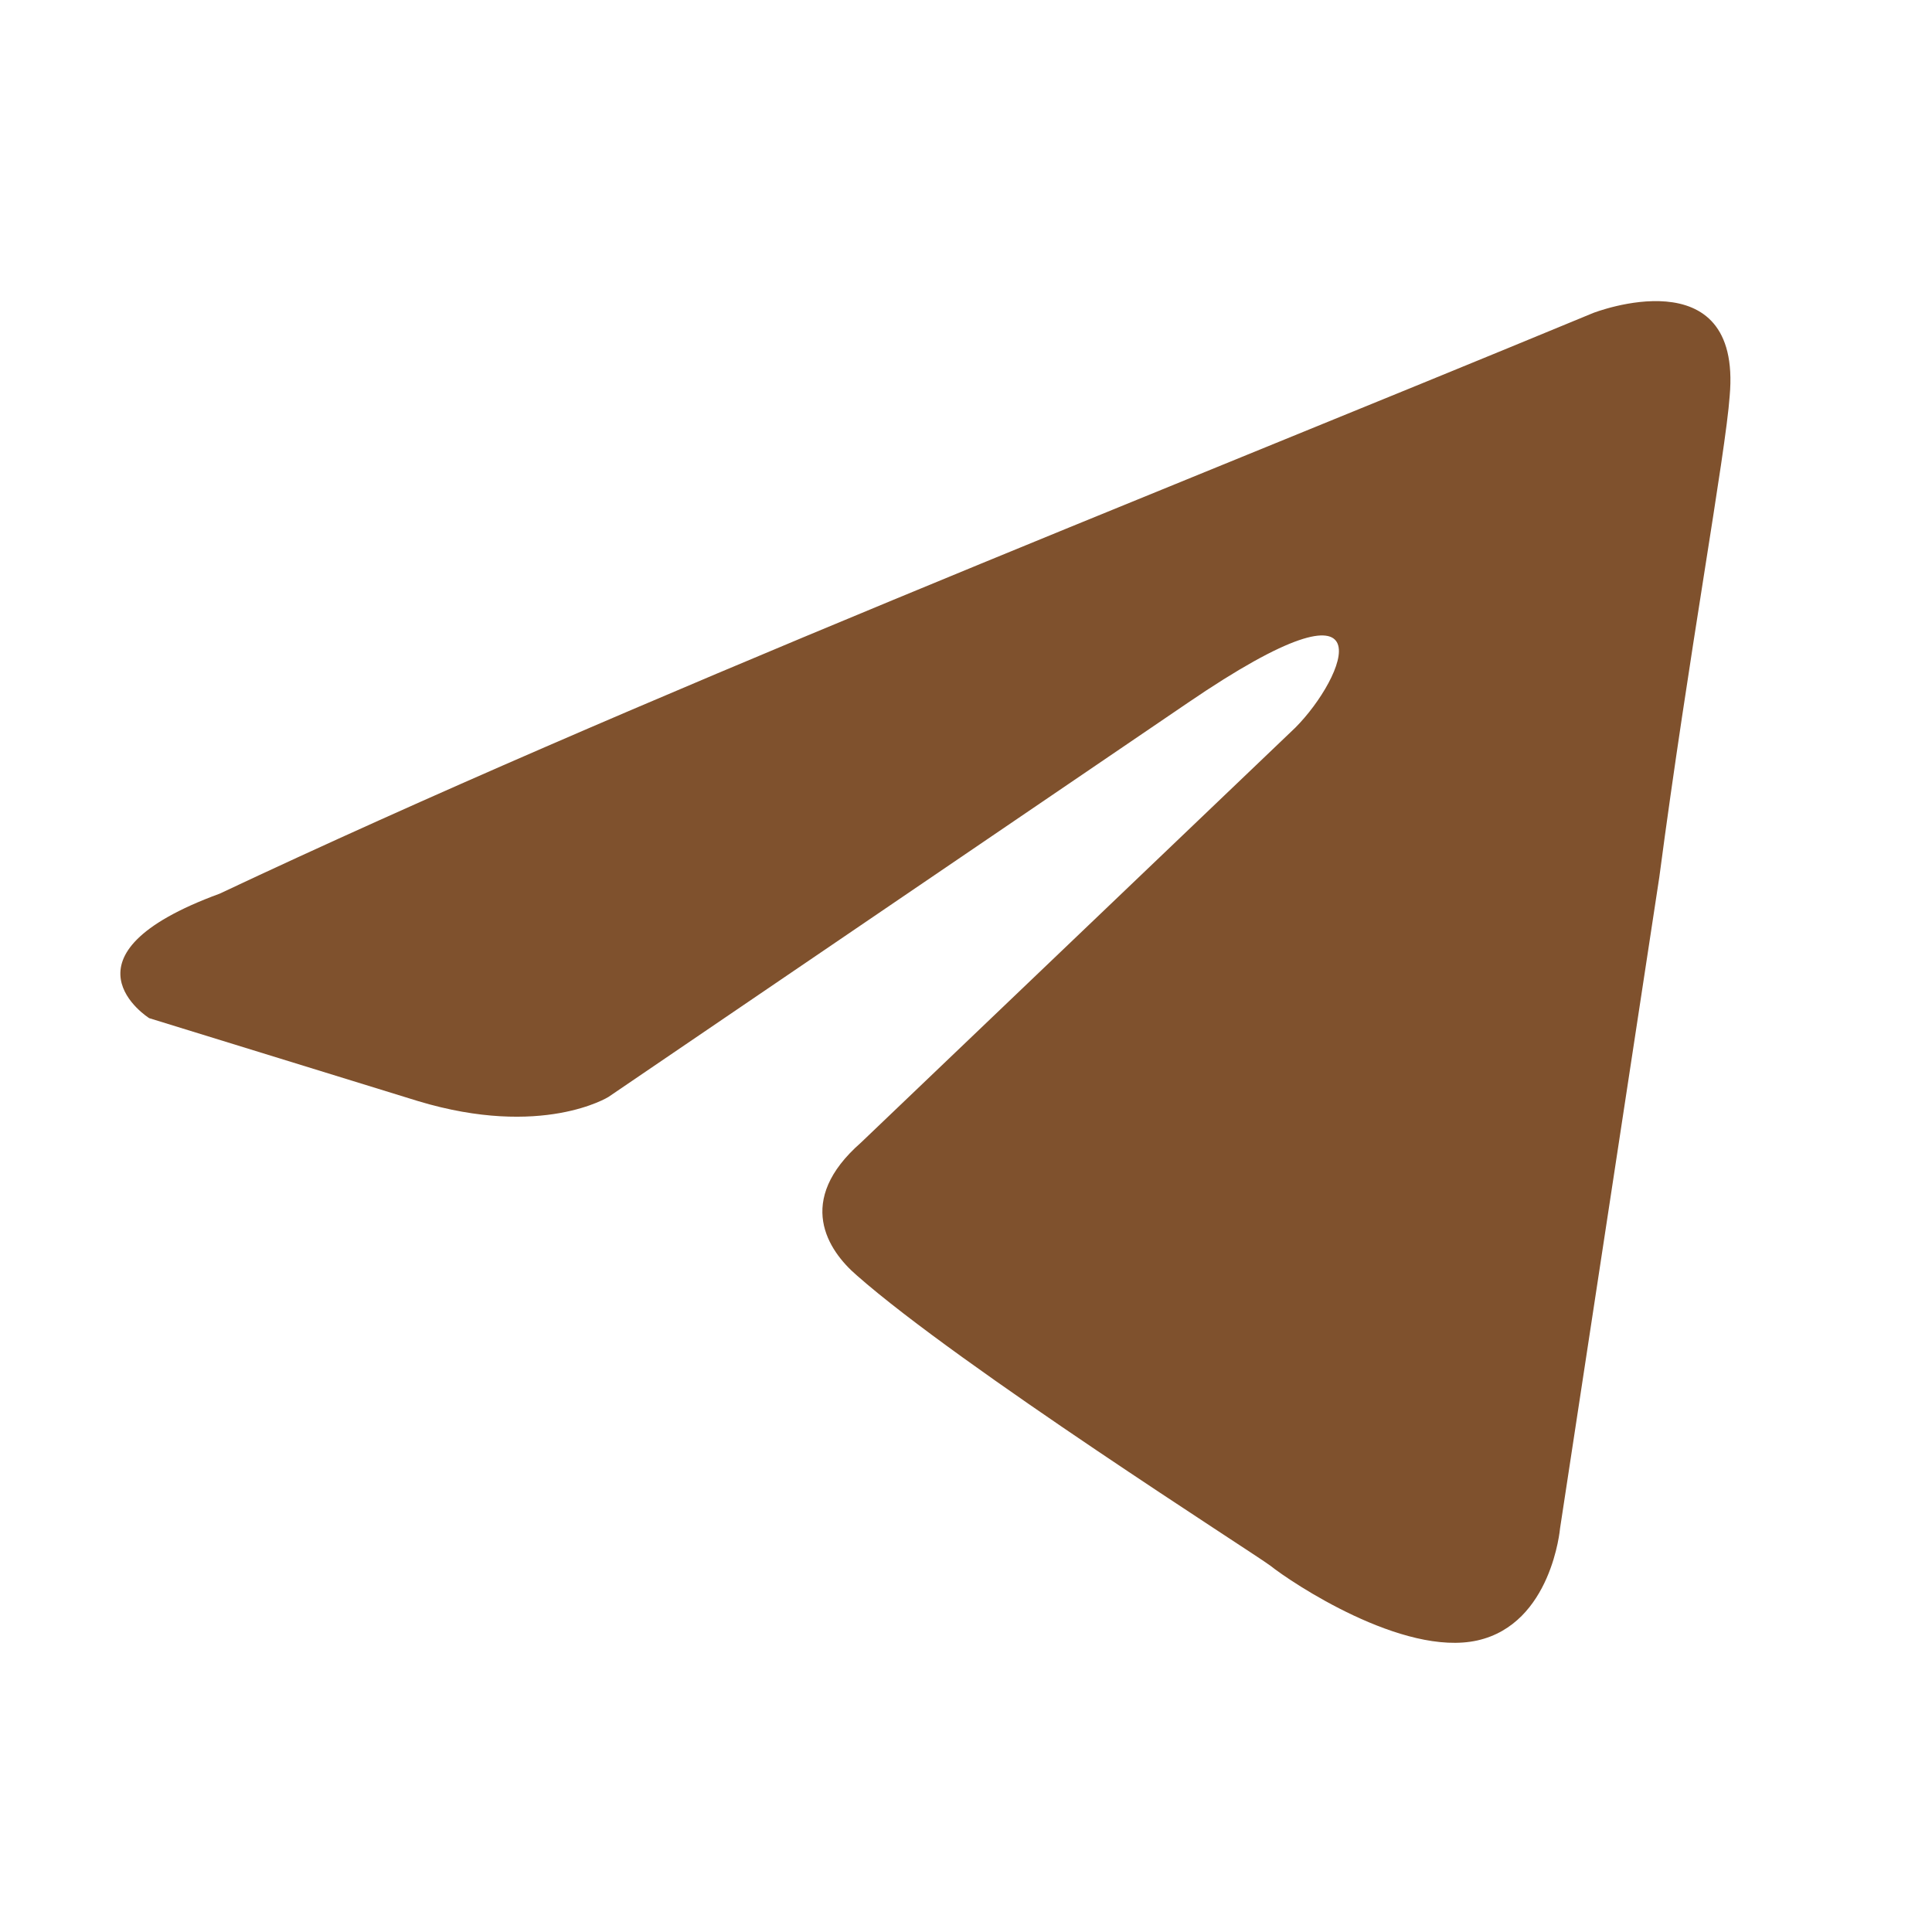
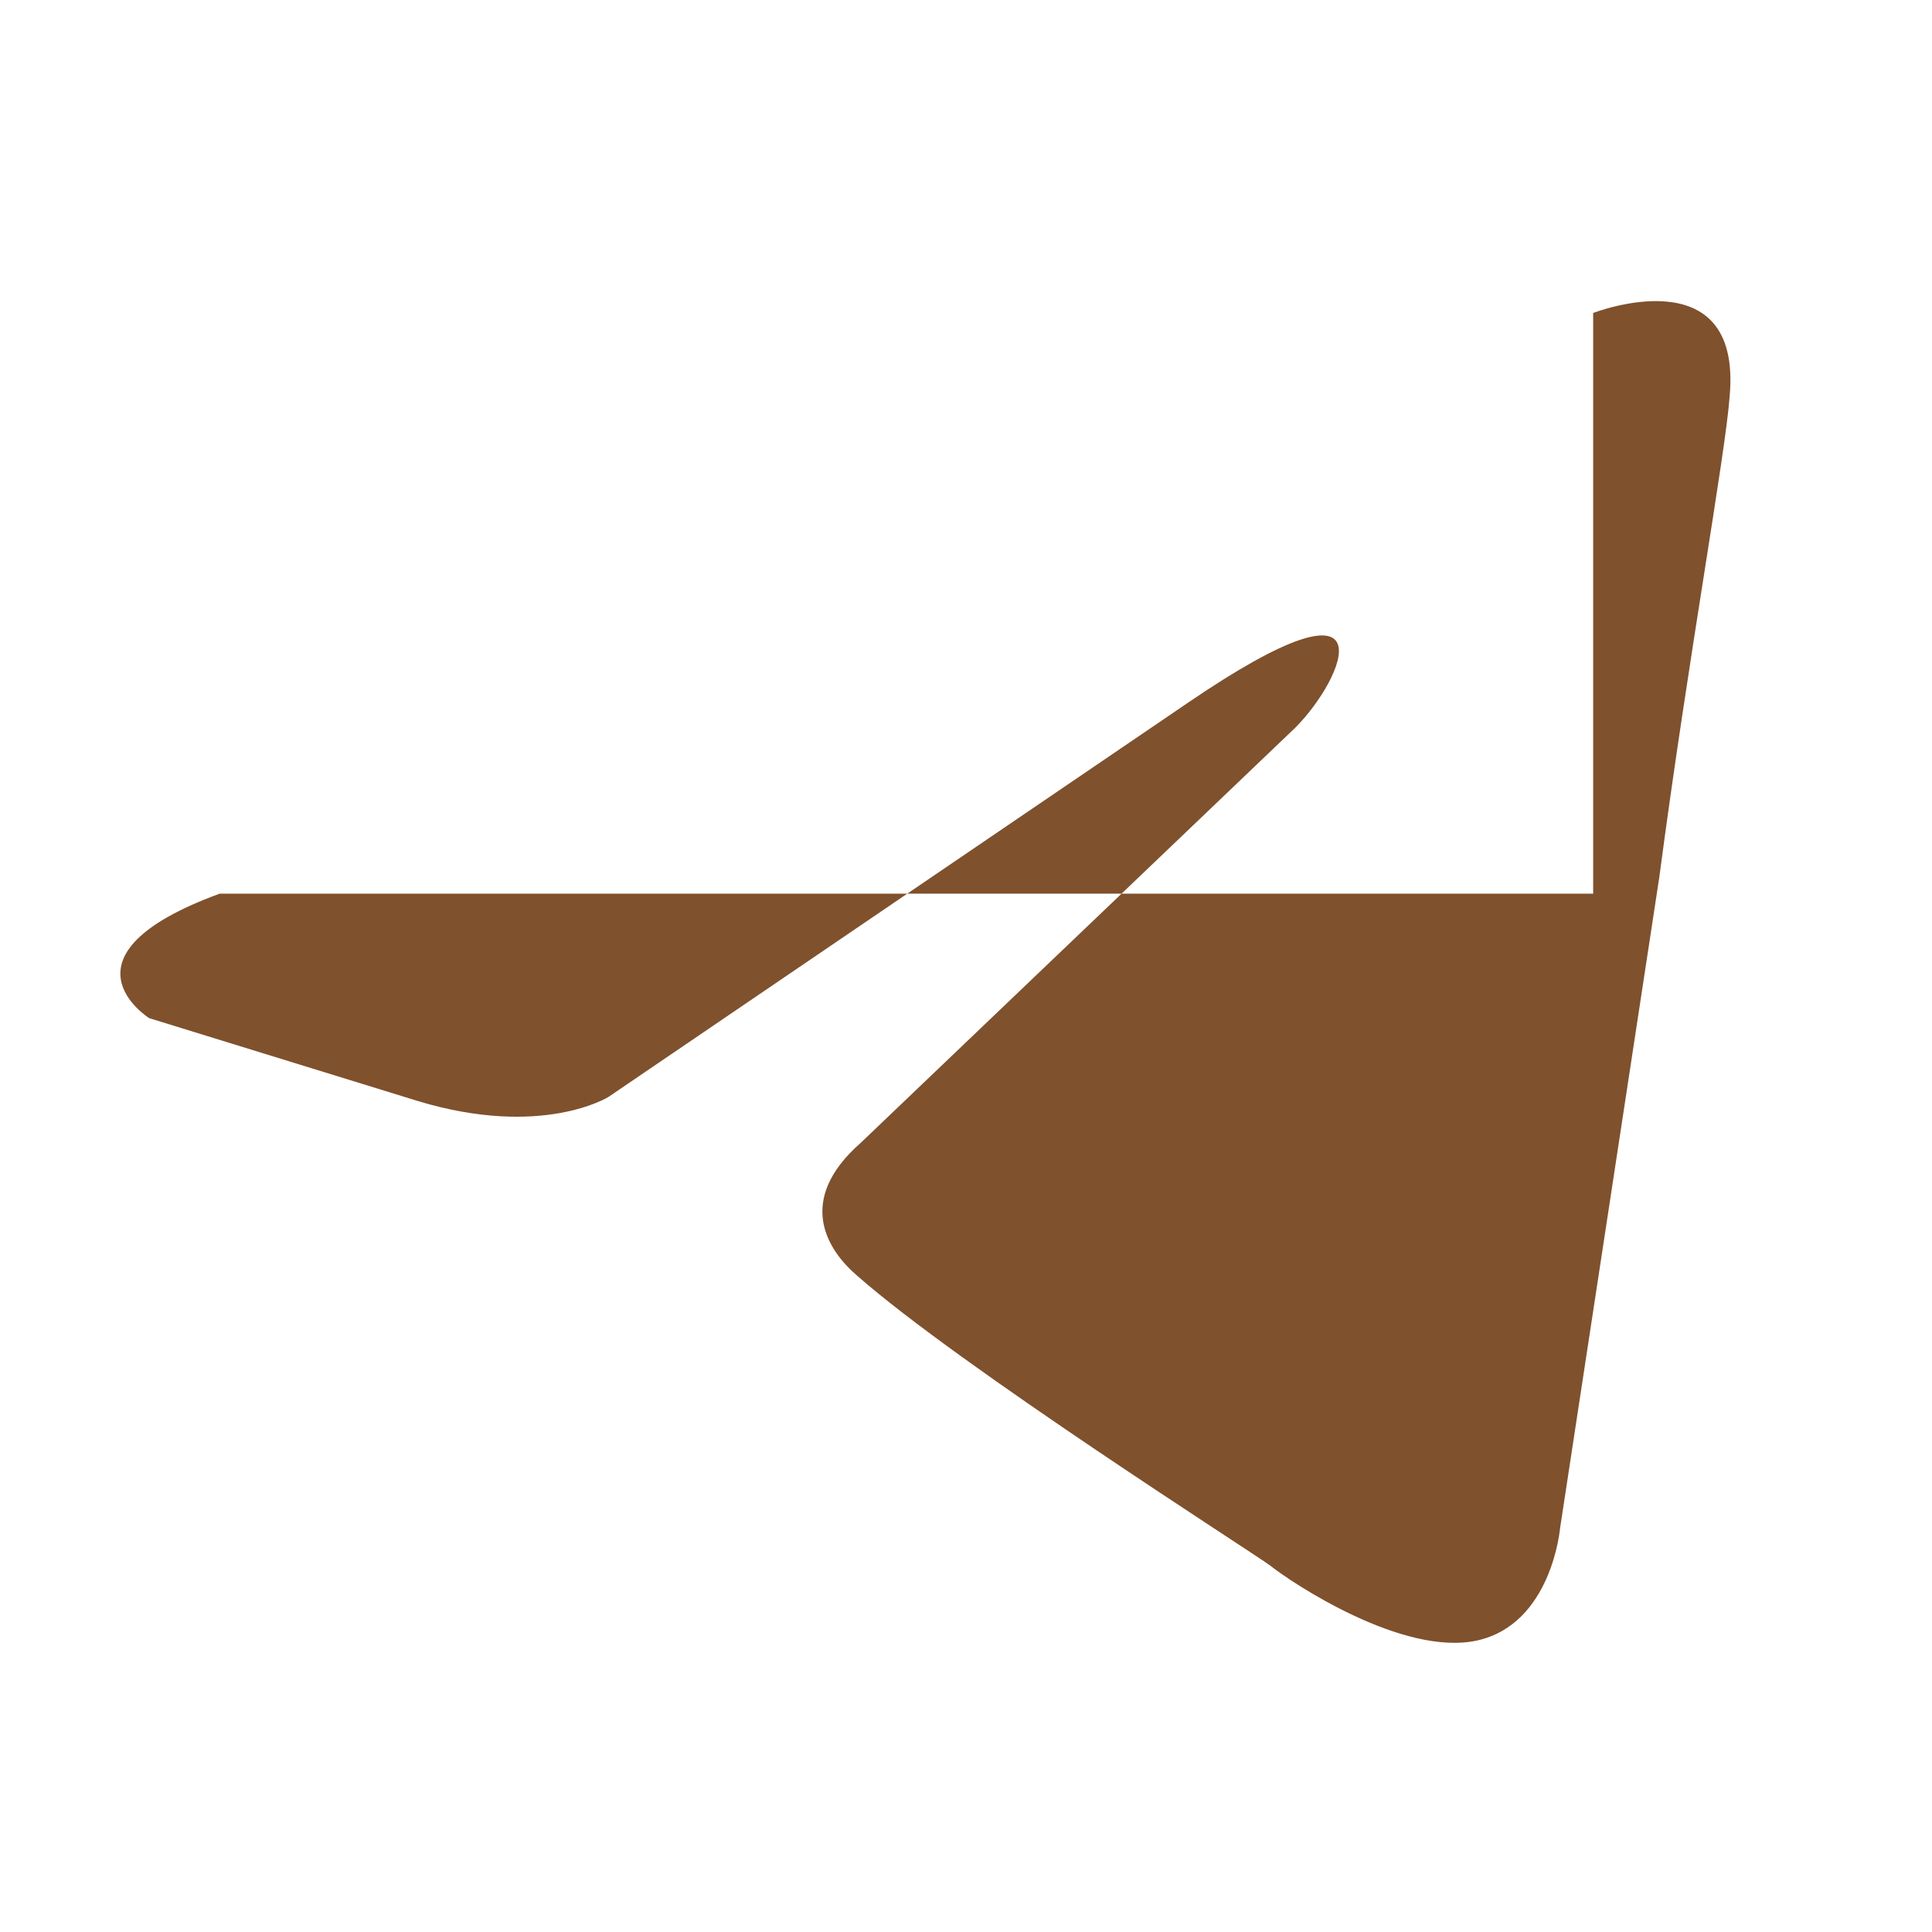
<svg xmlns="http://www.w3.org/2000/svg" width="21" height="21" viewBox="0 0 21 21" fill="none">
-   <path d="M17.317 3.402C17.317 3.402 18.936 2.77 18.801 4.303C18.756 4.935 18.351 7.144 18.036 9.534L16.957 16.613C16.957 16.613 16.867 17.65 16.058 17.831C15.248 18.011 14.034 17.199 13.809 17.019C13.629 16.883 10.437 14.854 9.313 13.863C8.998 13.592 8.638 13.051 9.358 12.42L14.079 7.91C14.618 7.37 15.158 6.107 12.91 7.64L6.614 11.923C6.614 11.923 5.894 12.375 4.546 11.969L1.622 11.067C1.622 11.067 0.543 10.39 2.387 9.714C6.884 7.595 12.415 5.431 17.317 3.402H17.317Z" fill="#7F512D" />
+   <path d="M17.317 3.402C17.317 3.402 18.936 2.77 18.801 4.303C18.756 4.935 18.351 7.144 18.036 9.534L16.957 16.613C16.957 16.613 16.867 17.65 16.058 17.831C15.248 18.011 14.034 17.199 13.809 17.019C13.629 16.883 10.437 14.854 9.313 13.863C8.998 13.592 8.638 13.051 9.358 12.42L14.079 7.91C14.618 7.37 15.158 6.107 12.91 7.64L6.614 11.923C6.614 11.923 5.894 12.375 4.546 11.969L1.622 11.067C1.622 11.067 0.543 10.39 2.387 9.714H17.317Z" fill="#7F512D" />
</svg>